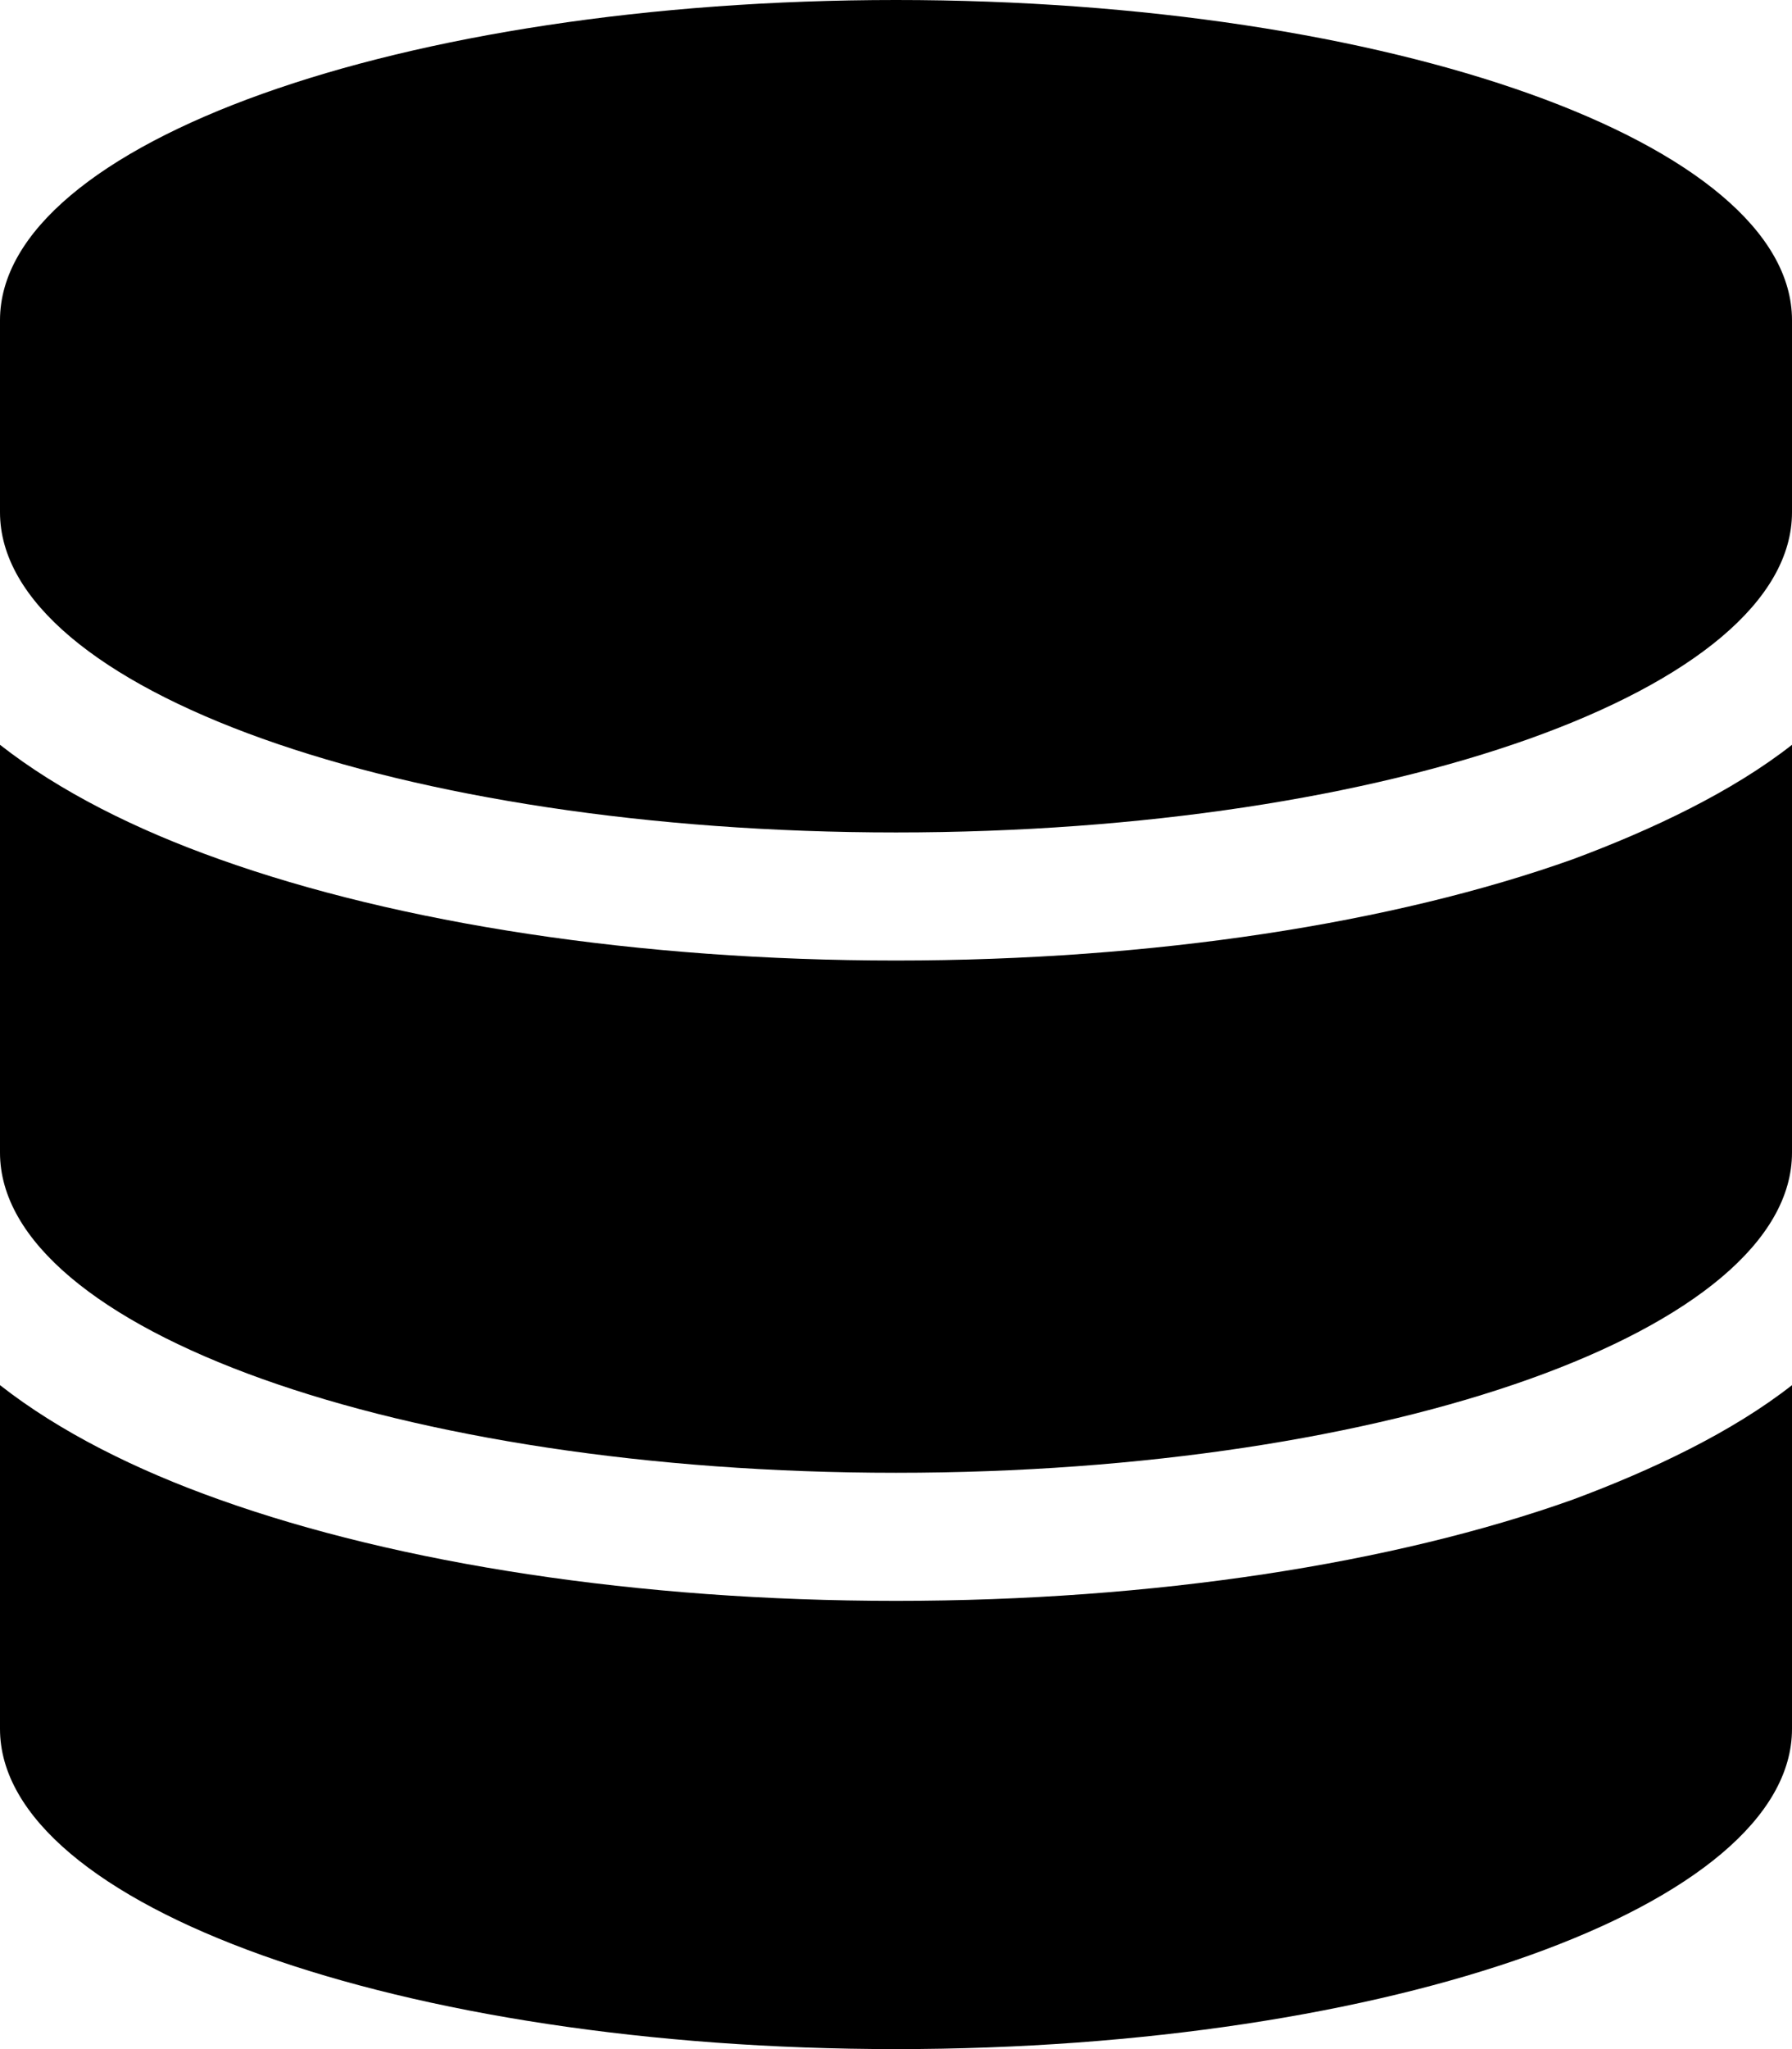
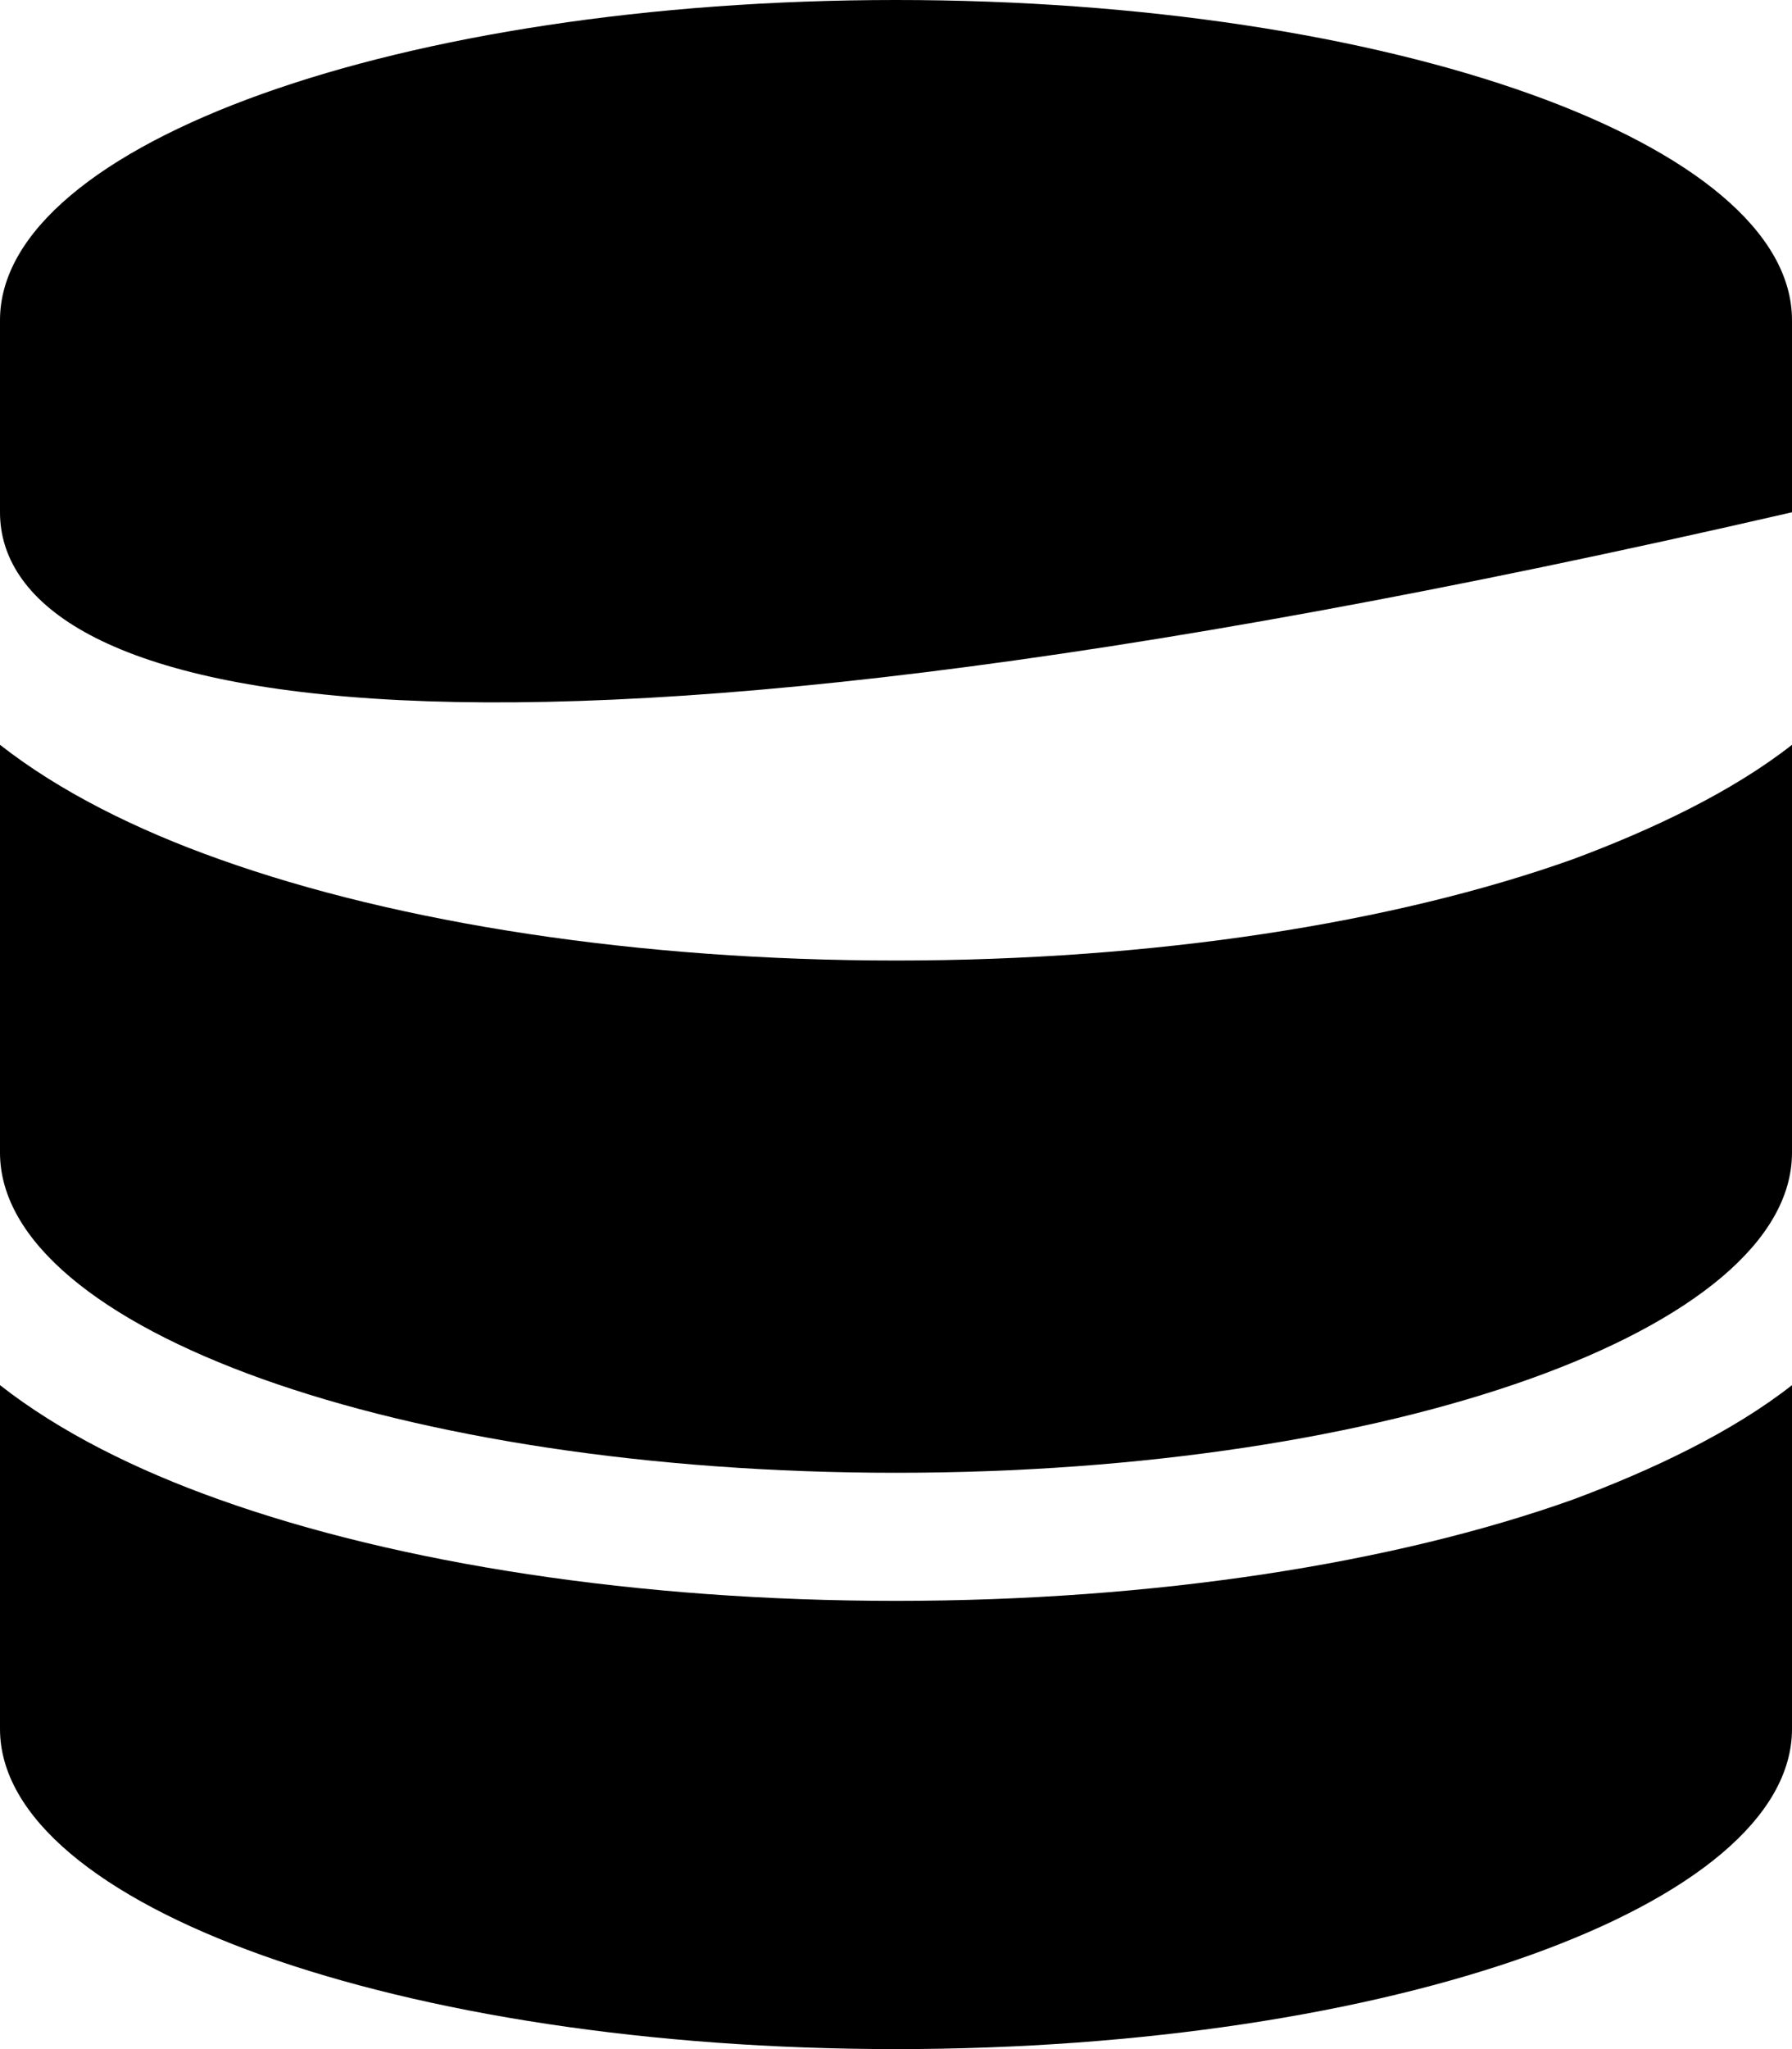
<svg xmlns="http://www.w3.org/2000/svg" viewBox="0 0 448 512">
-   <path d="M448 80V128C448 172.2 347.7 208 224 208C100.3 208 0 172.2 0 128V80C0 35.82 100.3 0 224 0C347.7 0 448 35.82 448 80zM393.2 214.7C413.1 207.3 433.1 197.8 448 186.1V288C448 332.2 347.7 368 224 368C100.3 368 0 332.2 0 288V186.1C14.93 197.8 34.02 207.3 54.85 214.7C99.66 230.7 159.5 240 224 240C288.5 240 348.3 230.7 393.2 214.7V214.7zM54.85 374.7C99.66 390.7 159.5 400 224 400C288.5 400 348.3 390.7 393.2 374.7C413.1 367.3 433.1 357.8 448 346.1V432C448 476.2 347.7 512 224 512C100.3 512 0 476.2 0 432V346.1C14.93 357.8 34.02 367.3 54.85 374.7z" />
+   <path d="M448 80V128C100.3 208 0 172.2 0 128V80C0 35.82 100.3 0 224 0C347.7 0 448 35.82 448 80zM393.2 214.7C413.1 207.3 433.1 197.8 448 186.1V288C448 332.2 347.7 368 224 368C100.3 368 0 332.2 0 288V186.1C14.93 197.8 34.02 207.3 54.85 214.7C99.66 230.7 159.5 240 224 240C288.5 240 348.3 230.7 393.2 214.7V214.7zM54.85 374.7C99.66 390.7 159.5 400 224 400C288.5 400 348.3 390.7 393.2 374.7C413.1 367.3 433.1 357.8 448 346.1V432C448 476.2 347.7 512 224 512C100.3 512 0 476.2 0 432V346.1C14.93 357.8 34.02 367.3 54.85 374.7z" />
</svg>